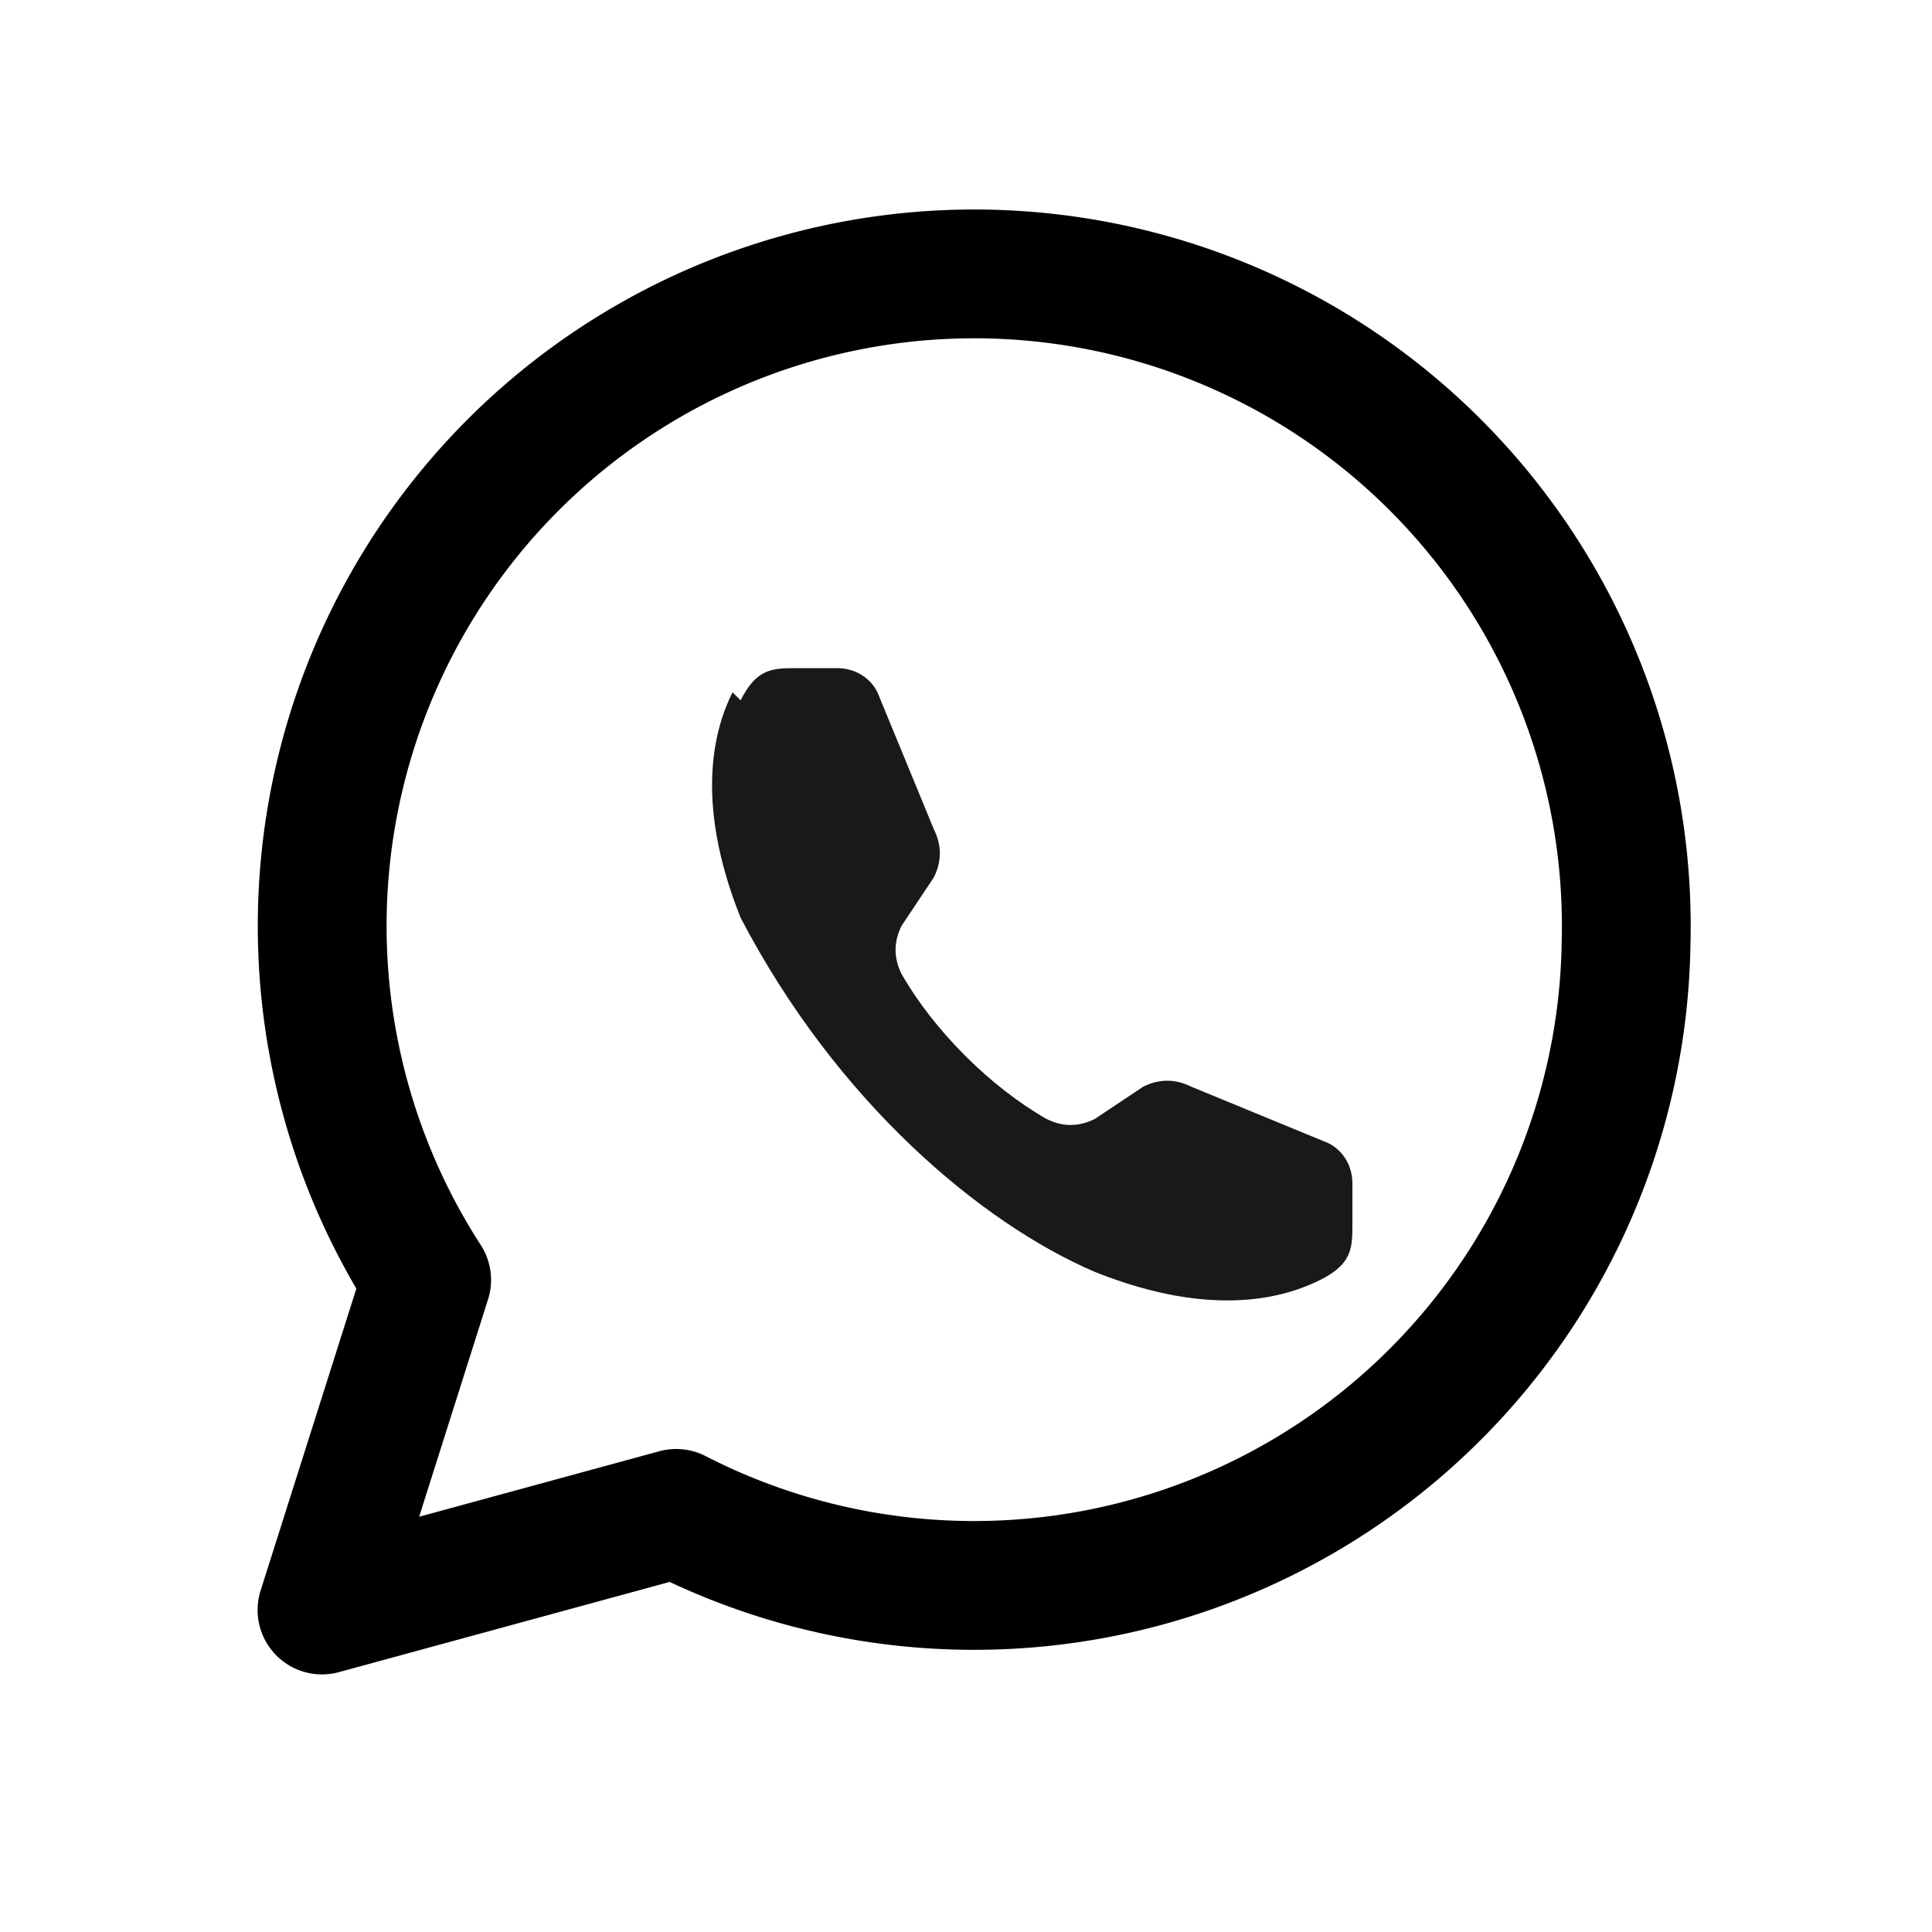
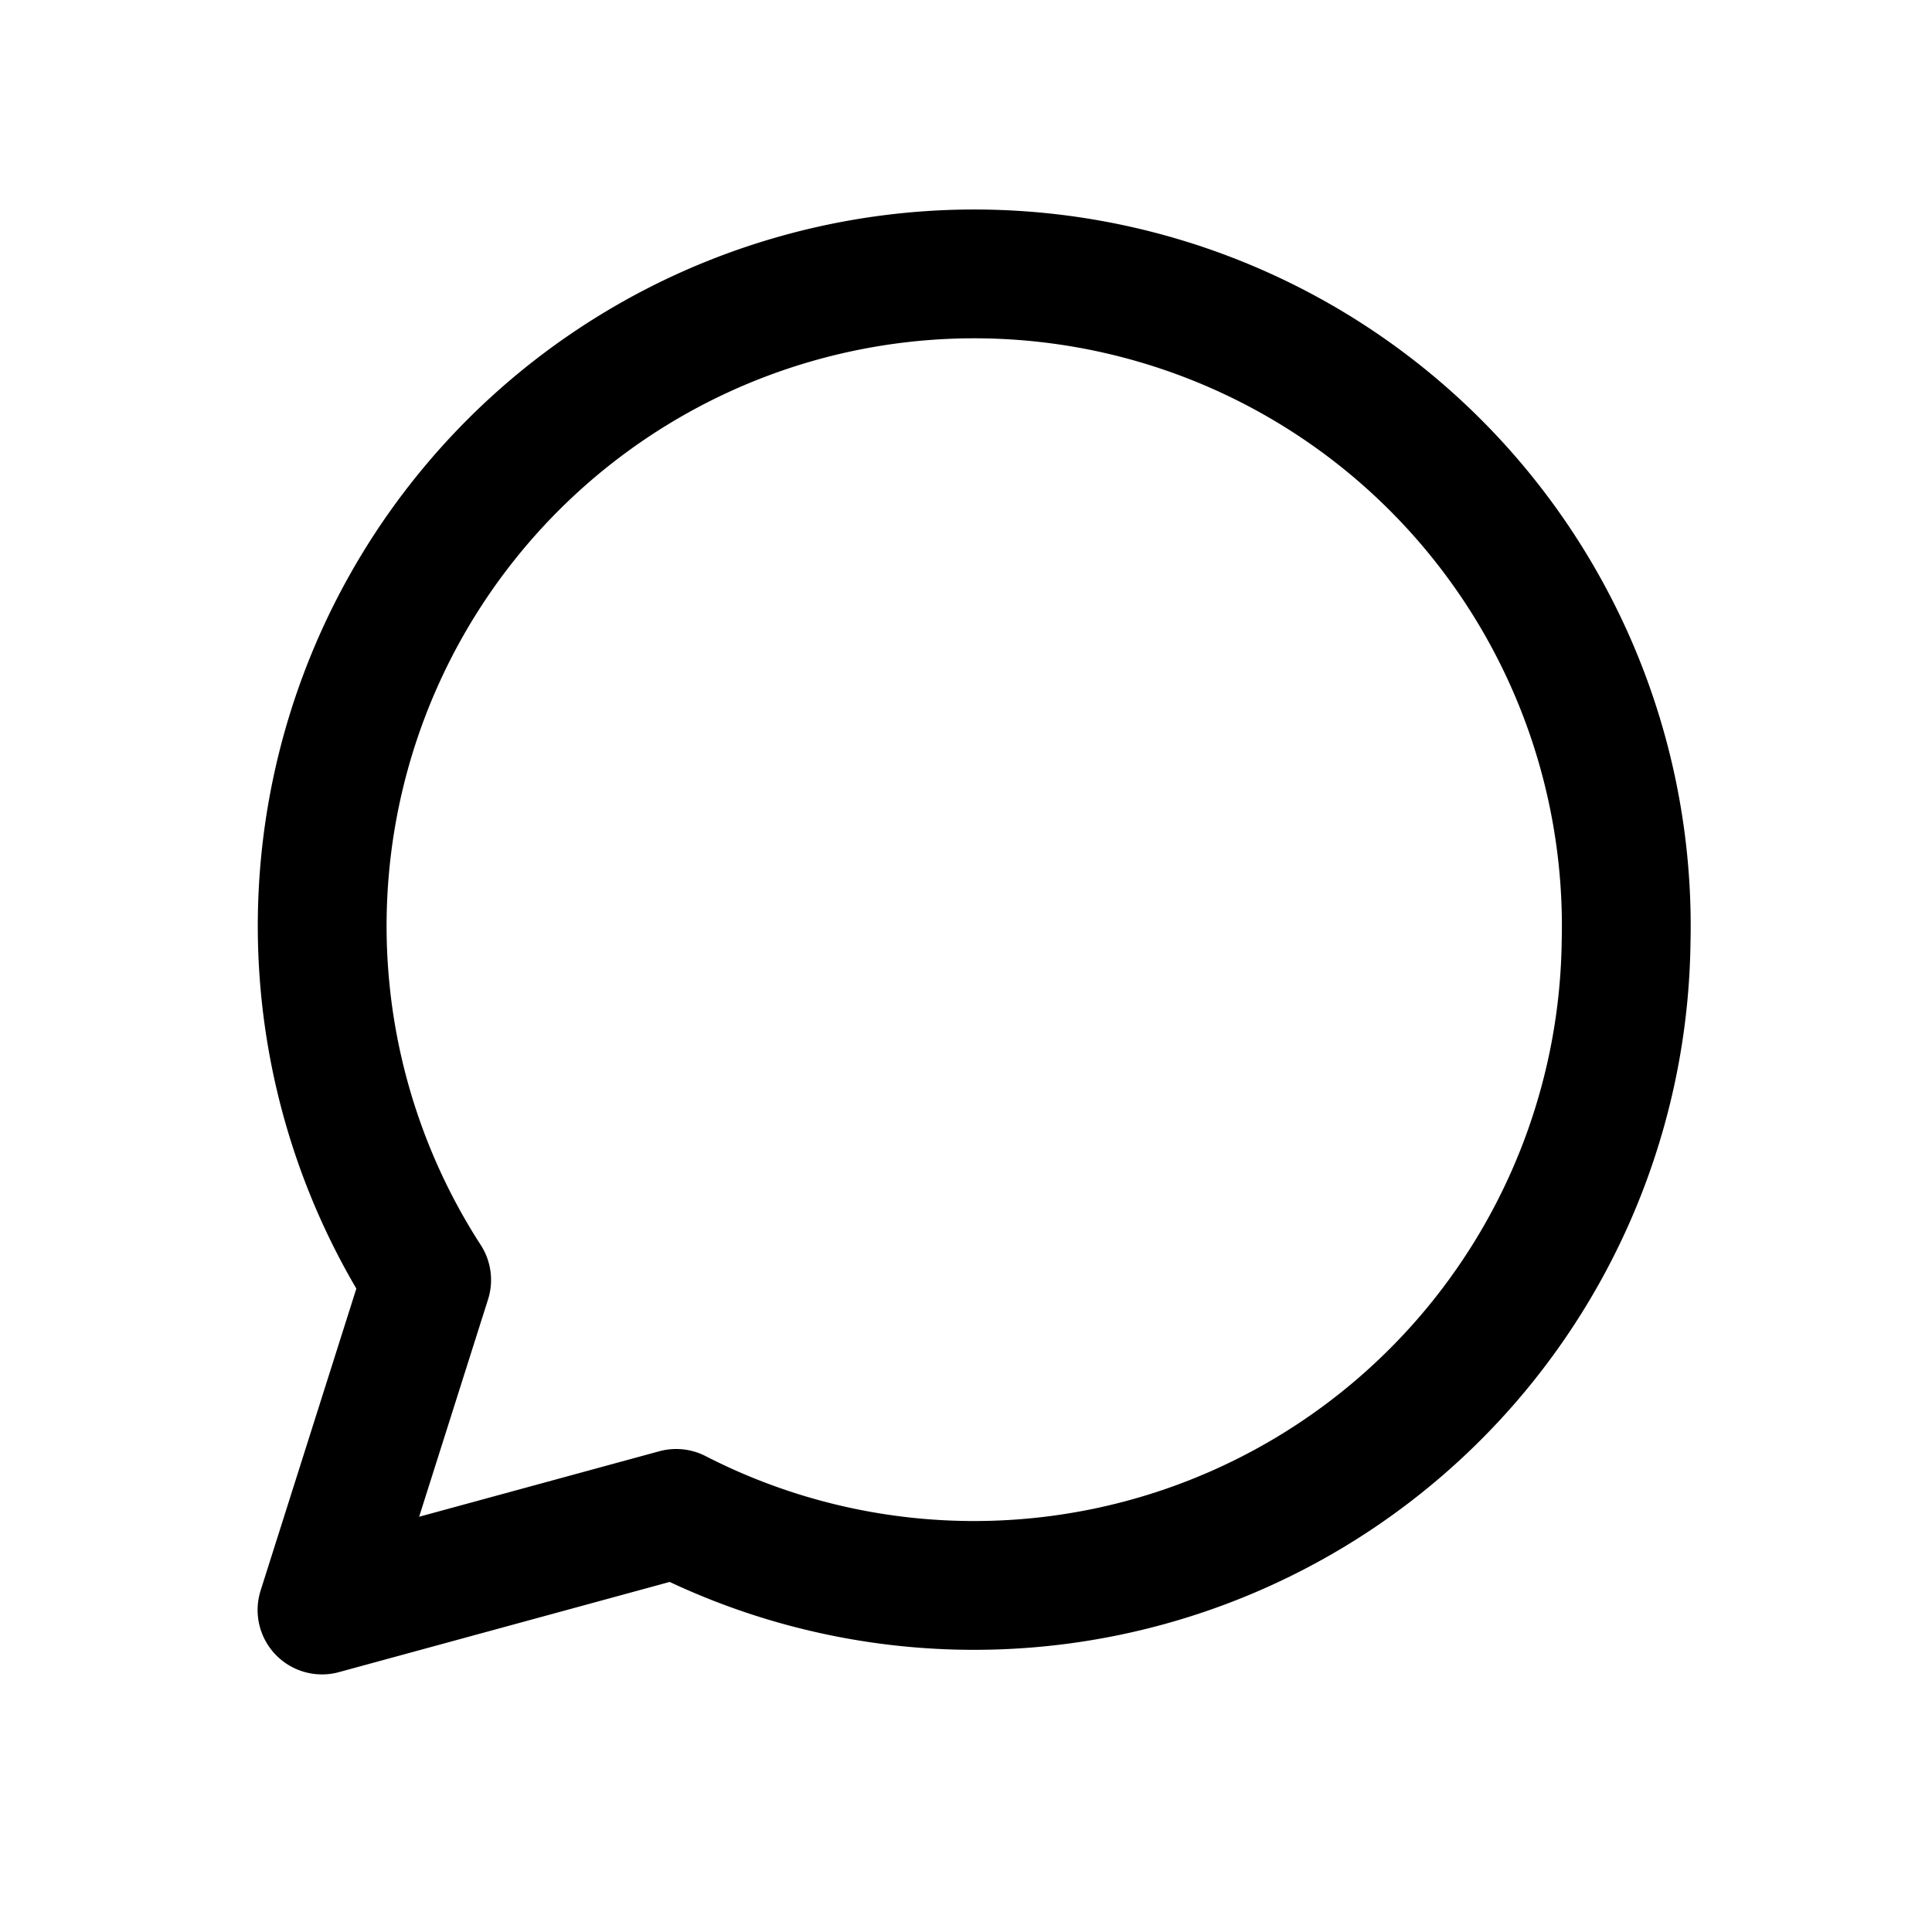
<svg xmlns="http://www.w3.org/2000/svg" viewBox="0 0 24 24" fill="none">
  <path d="M20.2 11.7a8.1 8.1 0 0 1-11.8 7.1L4 20l1.3-4.1A8.1 8.1 0 1 1 20.2 11.7Z" stroke="currentColor" stroke-width="1.6" stroke-linejoin="round" />
-   <path d="M9.2 8.7c.2-.4.4-.4.7-.4h.5c.2 0 .4.1.5.3l.7 1.7c.1.2.1.4 0 .6l-.4.6c-.1.2-.1.4 0 .6.4.7 1.1 1.4 1.8 1.8.2.1.4.1.6 0l.6-.4c.2-.1.4-.1.6 0l1.7.7c.2.1.3.3.3.5v.5c0 .3 0 .5-.4.7-.4.2-1.3.5-2.8-.1-1.4-.6-3.2-2.1-4.4-4.4-.6-1.5-.3-2.4-.1-2.8Z" fill="currentColor" opacity="0.9" />
</svg>